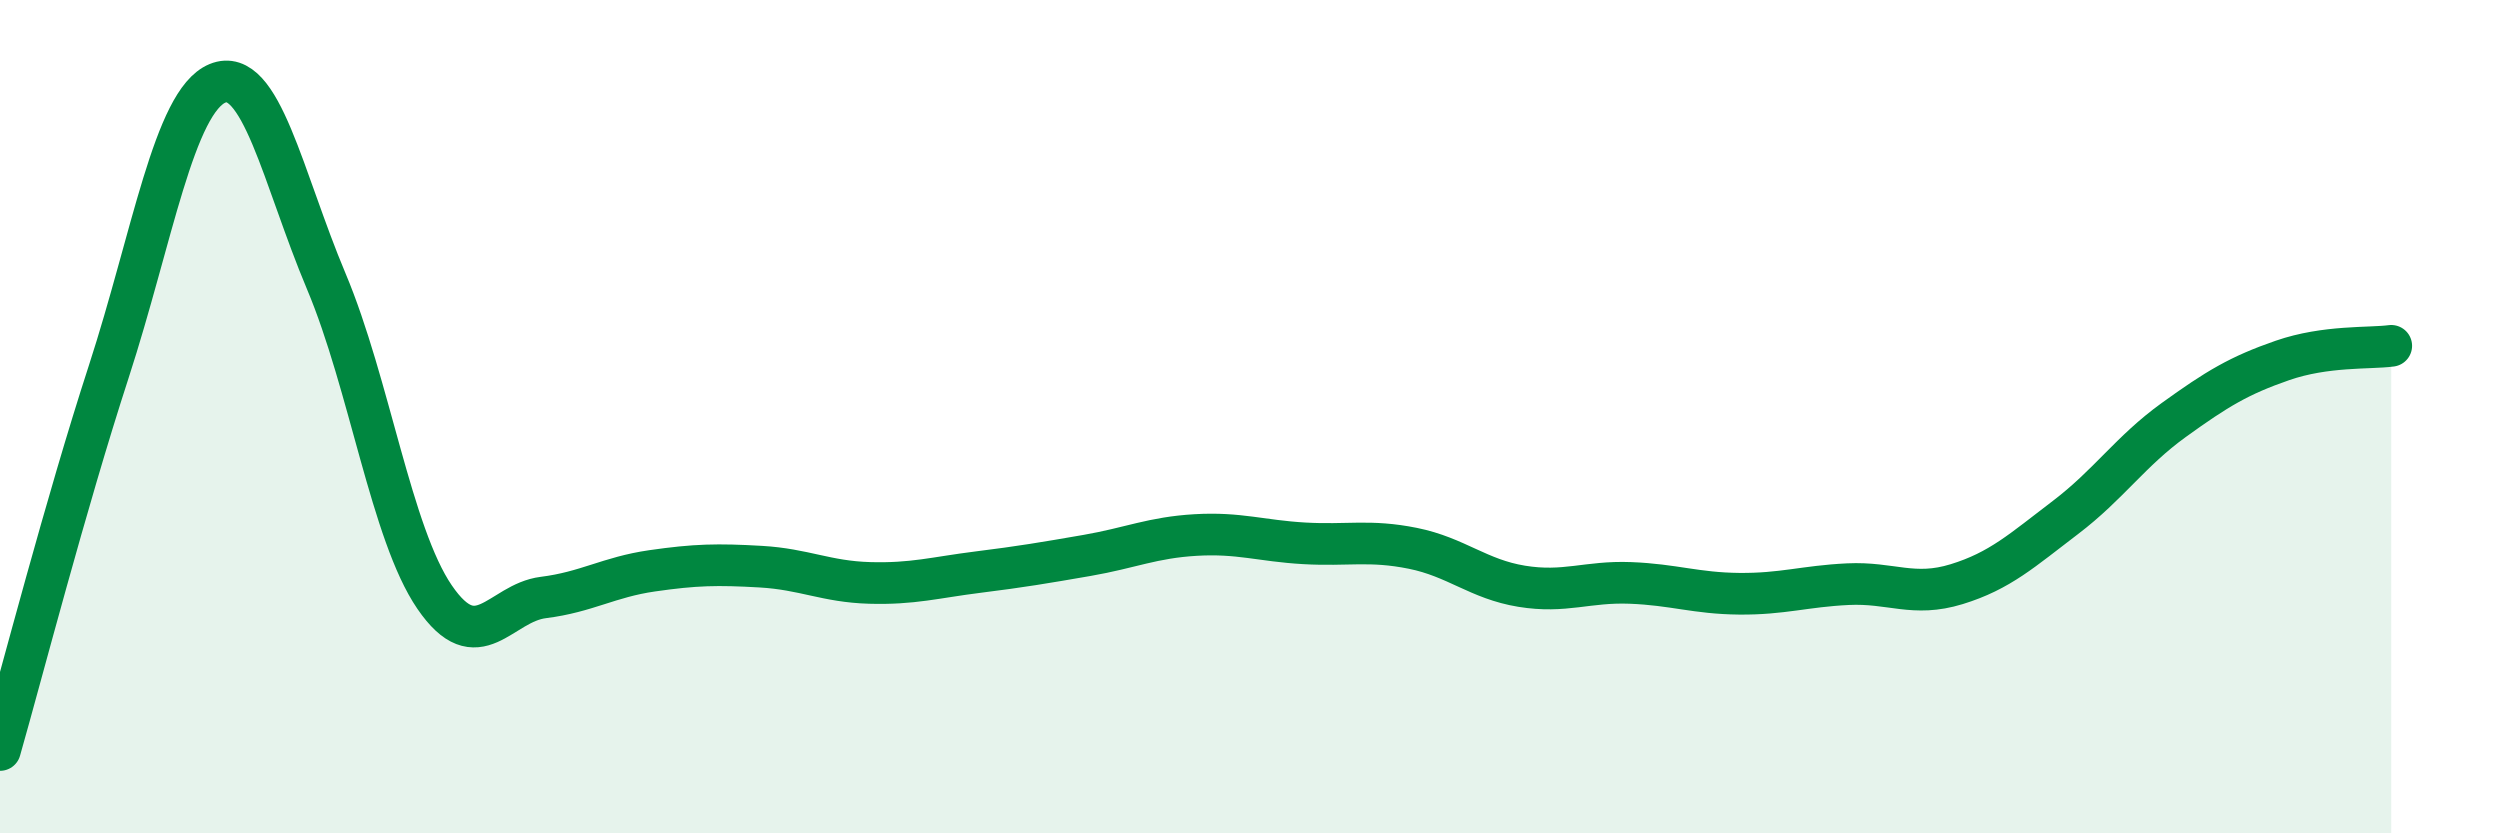
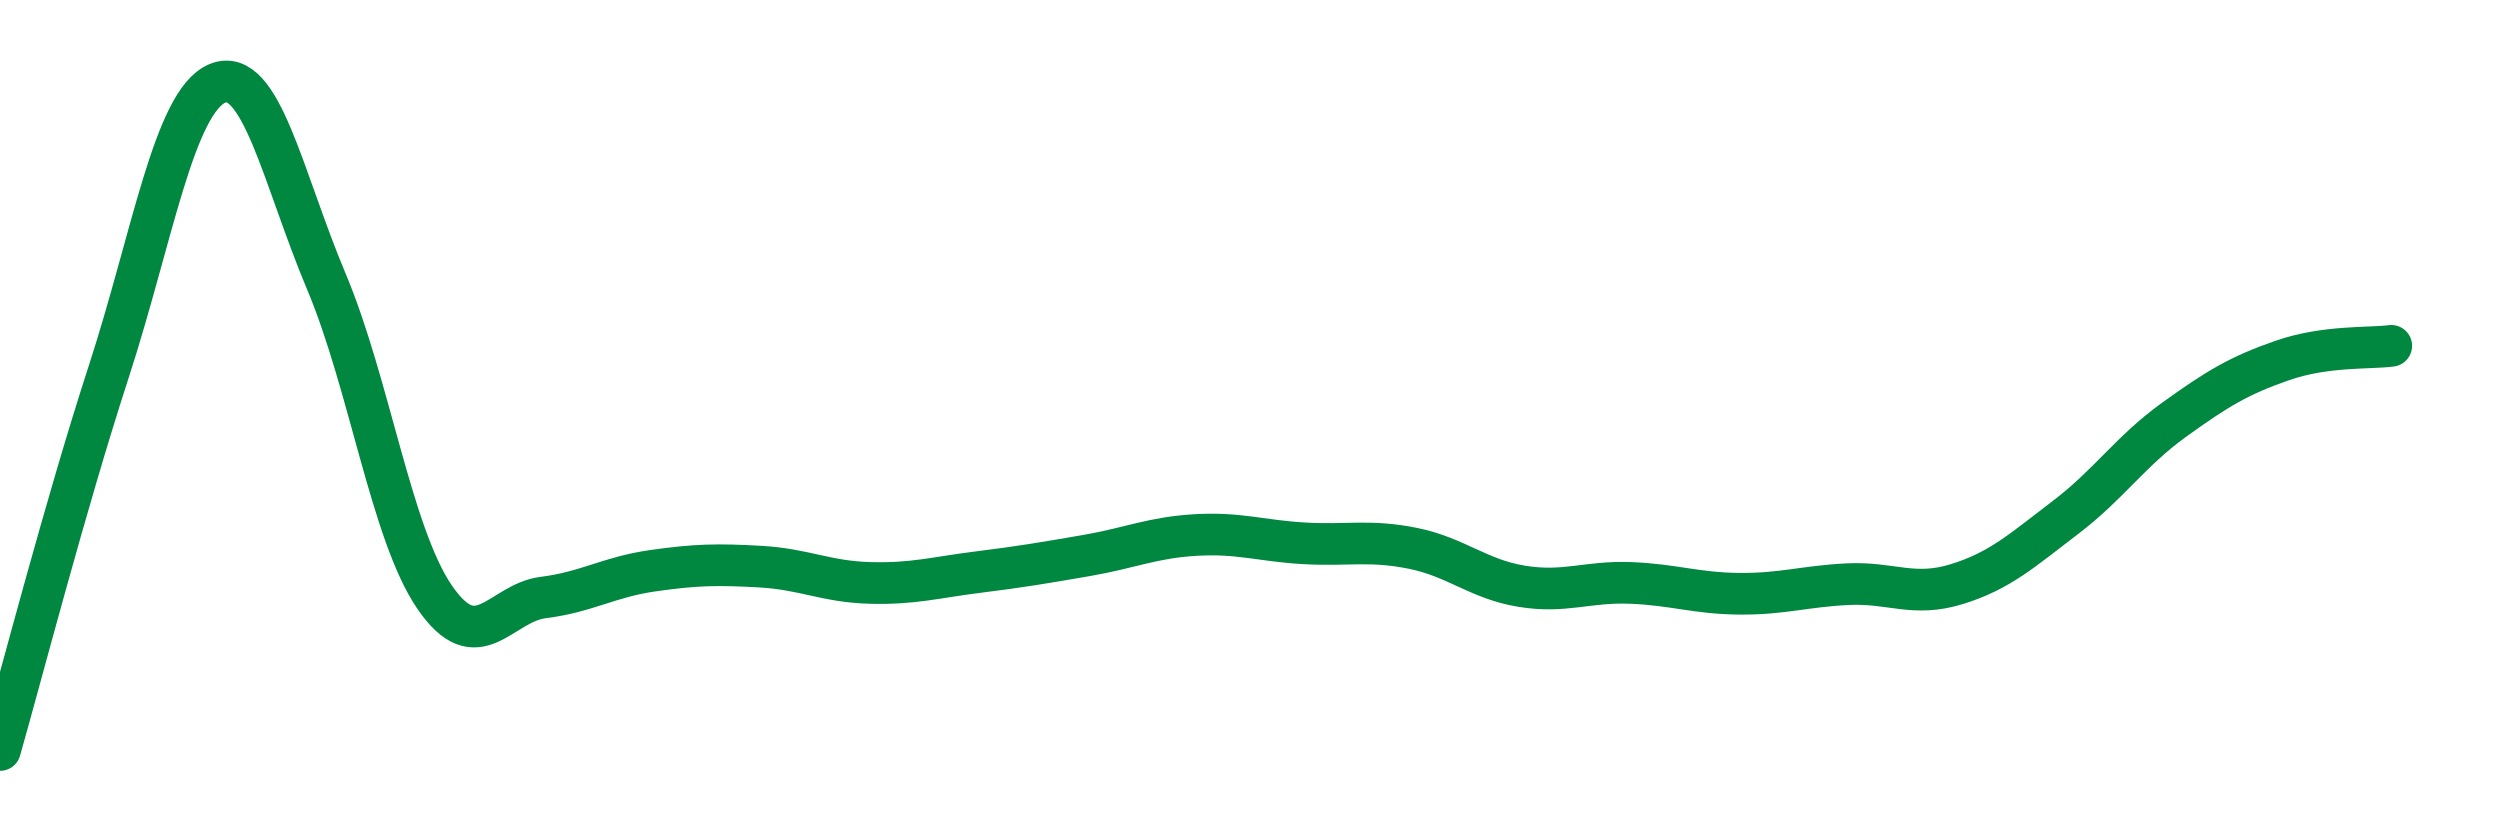
<svg xmlns="http://www.w3.org/2000/svg" width="60" height="20" viewBox="0 0 60 20">
-   <path d="M 0,18 C 0.52,16.18 1.57,12.12 2.61,8.92 C 3.65,5.72 4.18,2.43 5.22,2 C 6.26,1.57 6.79,4.28 7.83,6.75 C 8.87,9.22 9.39,12.81 10.43,14.33 C 11.47,15.85 12,14.47 13.04,14.34 C 14.08,14.21 14.61,13.85 15.65,13.7 C 16.69,13.55 17.22,13.54 18.26,13.6 C 19.3,13.66 19.83,13.96 20.87,13.99 C 21.91,14.02 22.44,13.86 23.48,13.73 C 24.52,13.6 25.05,13.51 26.09,13.33 C 27.13,13.15 27.66,12.9 28.7,12.84 C 29.74,12.78 30.26,12.98 31.3,13.04 C 32.34,13.1 32.87,12.95 33.91,13.16 C 34.95,13.37 35.48,13.9 36.52,14.07 C 37.56,14.24 38.09,13.95 39.13,13.99 C 40.17,14.03 40.7,14.24 41.74,14.25 C 42.78,14.26 43.31,14.07 44.35,14.02 C 45.39,13.97 45.92,14.34 46.96,14.02 C 48,13.7 48.53,13.21 49.57,12.42 C 50.61,11.63 51.13,10.83 52.17,10.08 C 53.21,9.33 53.74,9.01 54.78,8.65 C 55.82,8.29 56.87,8.37 57.39,8.3L57.39 20L0 20Z" fill="#008740" opacity="0.1" stroke-linecap="round" stroke-linejoin="round" />
  <path d="M 0,18 C 0.52,16.18 1.57,12.12 2.61,8.92 C 3.65,5.72 4.18,2.43 5.22,2 C 6.26,1.57 6.79,4.28 7.83,6.75 C 8.87,9.22 9.39,12.81 10.43,14.33 C 11.47,15.85 12,14.47 13.04,14.34 C 14.08,14.21 14.61,13.85 15.65,13.7 C 16.69,13.55 17.22,13.54 18.26,13.6 C 19.3,13.66 19.83,13.96 20.87,13.99 C 21.91,14.02 22.44,13.86 23.48,13.73 C 24.52,13.6 25.05,13.51 26.09,13.33 C 27.13,13.15 27.66,12.9 28.7,12.84 C 29.74,12.78 30.26,12.98 31.3,13.04 C 32.34,13.1 32.87,12.95 33.91,13.16 C 34.95,13.37 35.48,13.9 36.52,14.07 C 37.56,14.24 38.09,13.95 39.13,13.99 C 40.17,14.03 40.7,14.24 41.74,14.25 C 42.78,14.26 43.31,14.07 44.35,14.02 C 45.39,13.97 45.92,14.34 46.96,14.02 C 48,13.7 48.53,13.21 49.57,12.42 C 50.61,11.63 51.13,10.83 52.17,10.08 C 53.21,9.33 53.74,9.01 54.78,8.65 C 55.82,8.29 56.87,8.37 57.39,8.3" stroke="#008740" stroke-width="1" fill="none" stroke-linecap="round" stroke-linejoin="round" />
</svg>